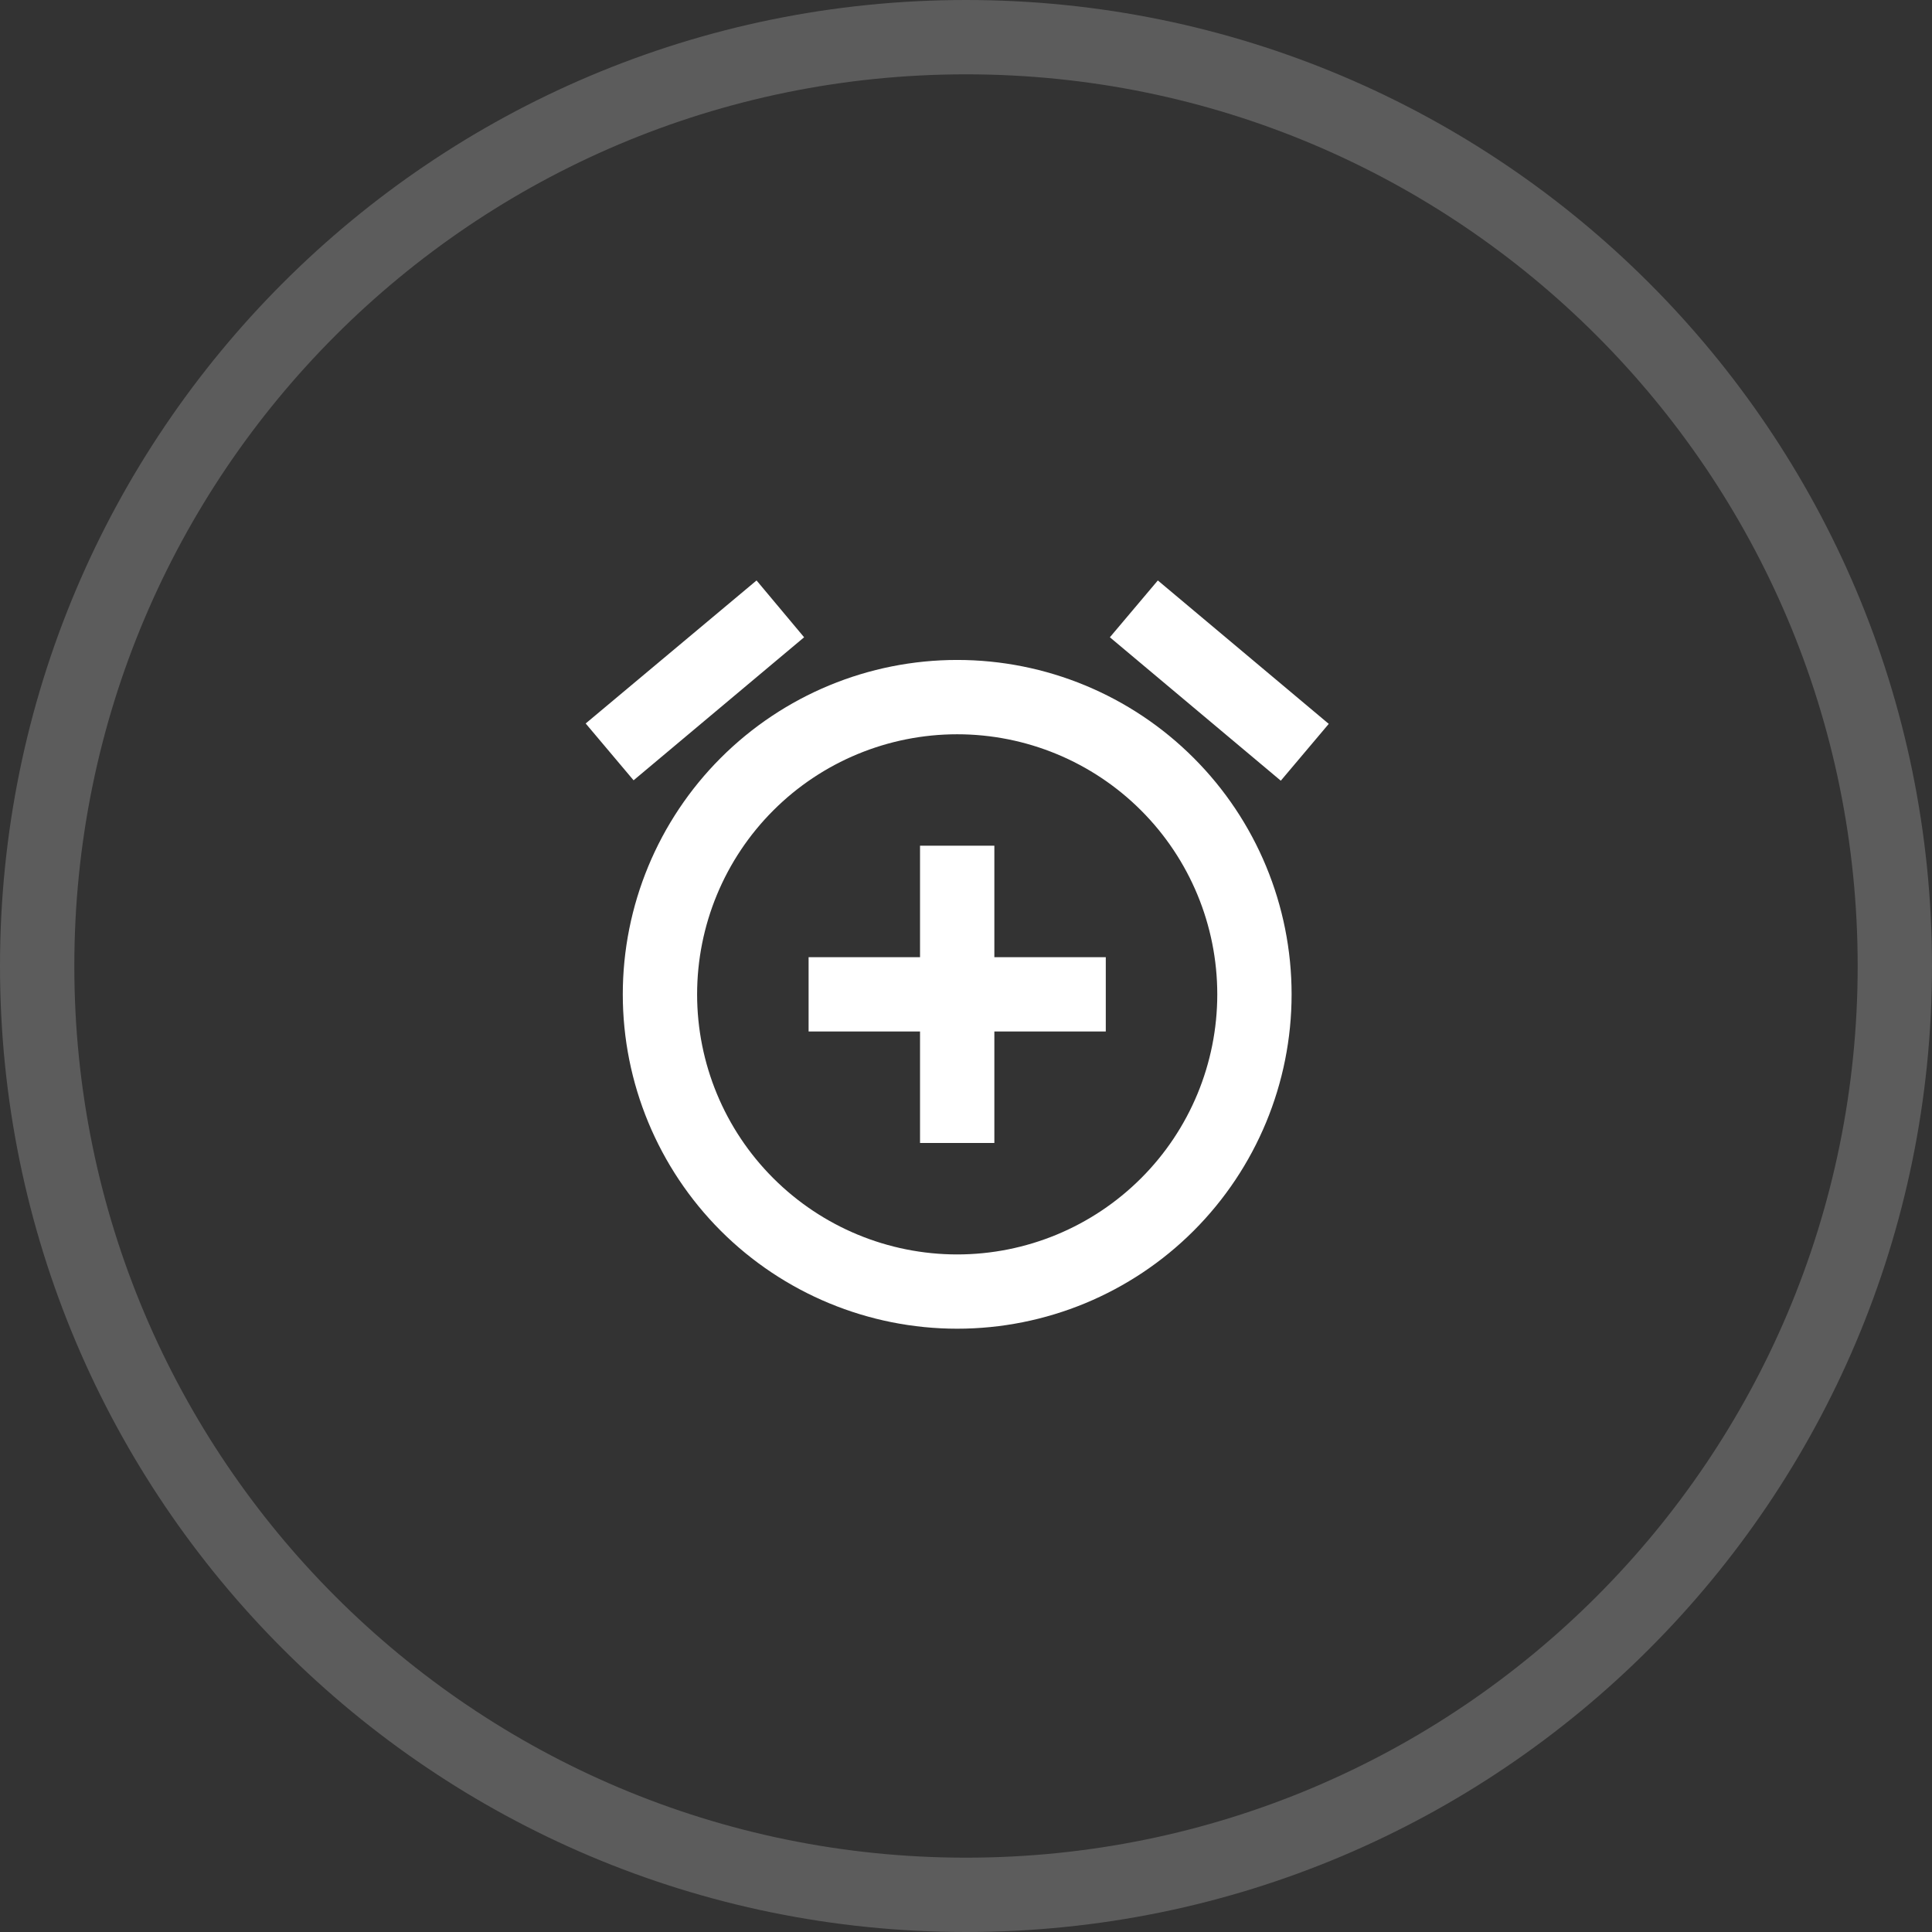
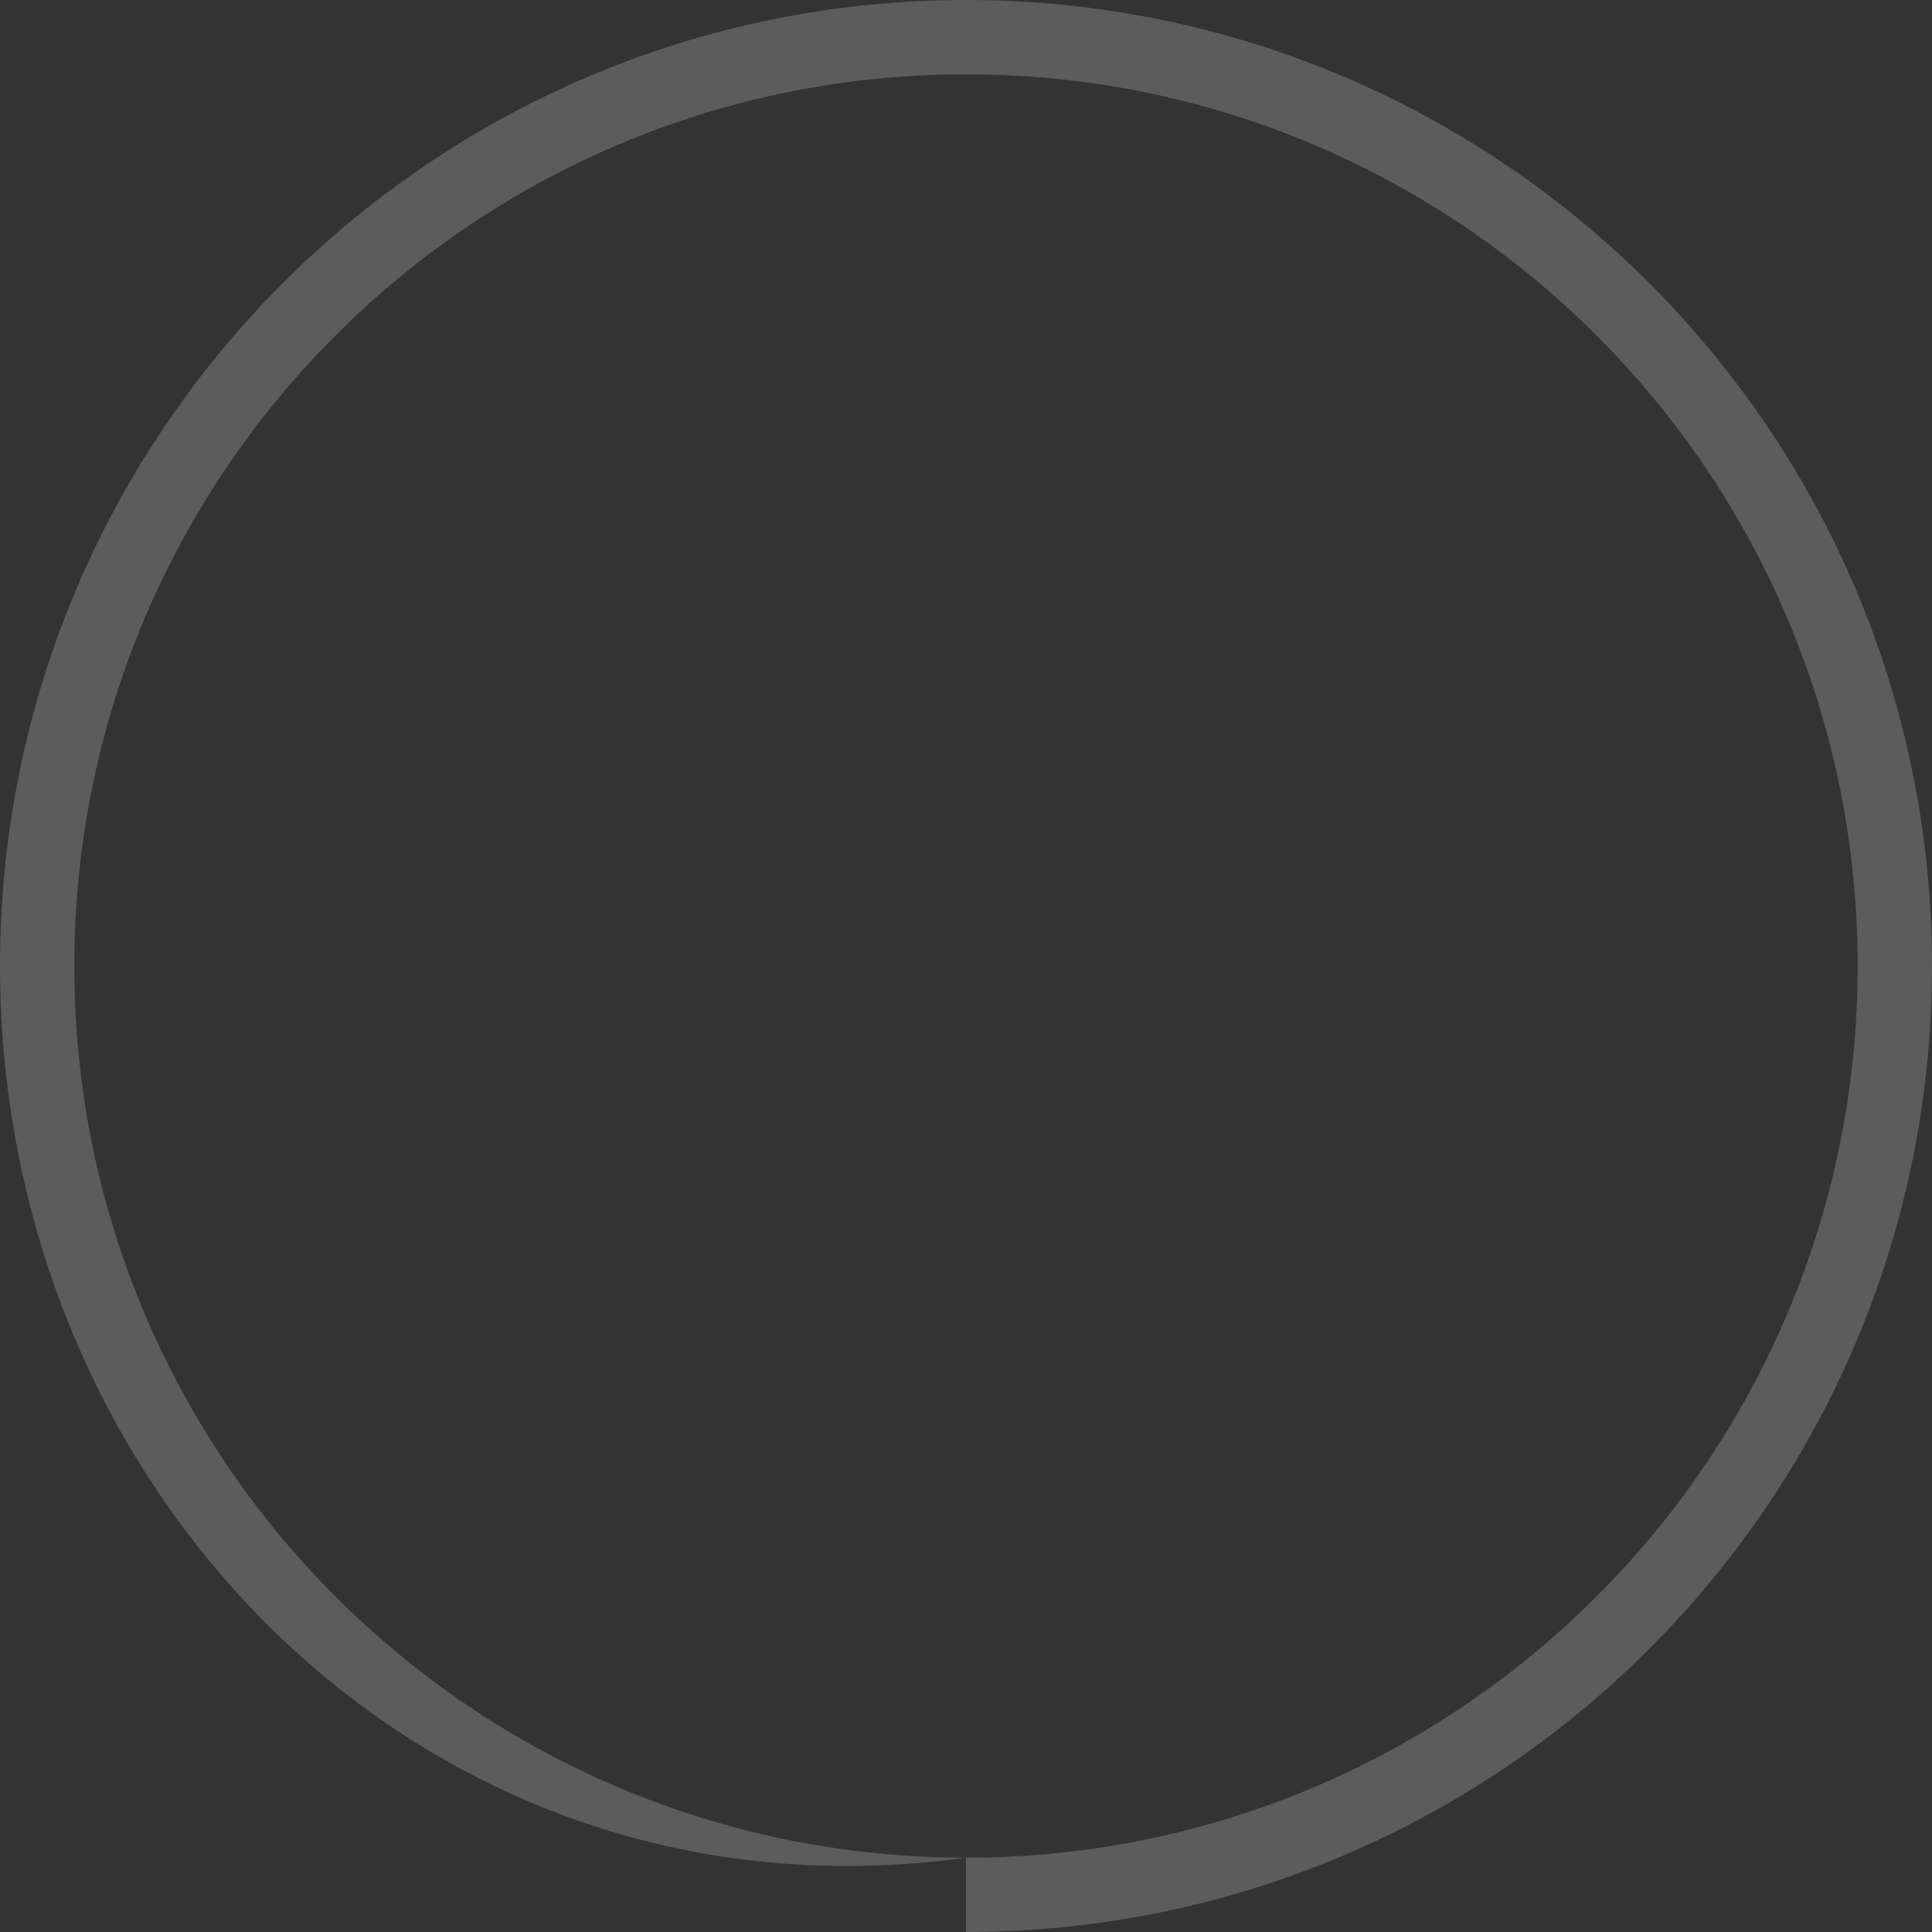
<svg xmlns="http://www.w3.org/2000/svg" width="34" height="34" viewBox="0 0 34 34" fill="none">
  <rect x="0" y="0" width="34" height="34" fill="#333333" stroke="none" />
-   <path d="M32.692 17C32.692 8.333 25.667 1.308 17 1.308C8.333 1.308 1.308 8.333 1.308 17C1.308 25.667 8.333 32.692 17 32.692V34C7.611 34 2.052e-07 26.389 0 17C-2.052e-07 7.611 7.611 2.052e-07 17 0C26.389 -2.052e-07 34 7.611 34 17C34 26.389 26.389 34 17 34V32.692C25.667 32.692 32.692 25.667 32.692 17Z" fill="white" fill-opacity="0.2" />
-   <path d="M17.499 14.883H16.191V16.845H14.23V18.152H16.191V20.114H17.499V18.152H19.46V16.845H17.499M16.845 22.076C15.631 22.076 14.467 21.593 13.609 20.735C12.75 19.877 12.268 18.713 12.268 17.499C12.268 16.285 12.75 15.121 13.609 14.262C14.467 13.404 15.631 12.922 16.845 12.922C18.059 12.922 19.223 13.404 20.081 14.262C20.94 15.121 21.422 16.285 21.422 17.499C21.422 18.713 20.94 19.877 20.081 20.735C19.223 21.593 18.059 22.076 16.845 22.076ZM16.845 11.614C15.284 11.614 13.788 12.234 12.684 13.338C11.581 14.441 10.96 15.938 10.96 17.499C10.96 19.059 11.581 20.556 12.684 21.66C13.788 22.763 15.284 23.383 16.845 23.383C18.406 23.383 19.903 22.763 21.006 21.66C22.11 20.556 22.73 19.059 22.73 17.499C22.73 15.938 22.11 14.441 21.006 13.338C19.903 12.234 18.406 11.614 16.845 11.614ZM23.384 12.739L20.376 10.215L19.532 11.215L22.54 13.739M14.151 11.215L13.314 10.215L10.307 12.732L11.15 13.732L14.151 11.215Z" fill="white" />
+   <path d="M32.692 17C32.692 8.333 25.667 1.308 17 1.308C8.333 1.308 1.308 8.333 1.308 17C1.308 25.667 8.333 32.692 17 32.692C7.611 34 2.052e-07 26.389 0 17C-2.052e-07 7.611 7.611 2.052e-07 17 0C26.389 -2.052e-07 34 7.611 34 17C34 26.389 26.389 34 17 34V32.692C25.667 32.692 32.692 25.667 32.692 17Z" fill="white" fill-opacity="0.2" />
</svg>